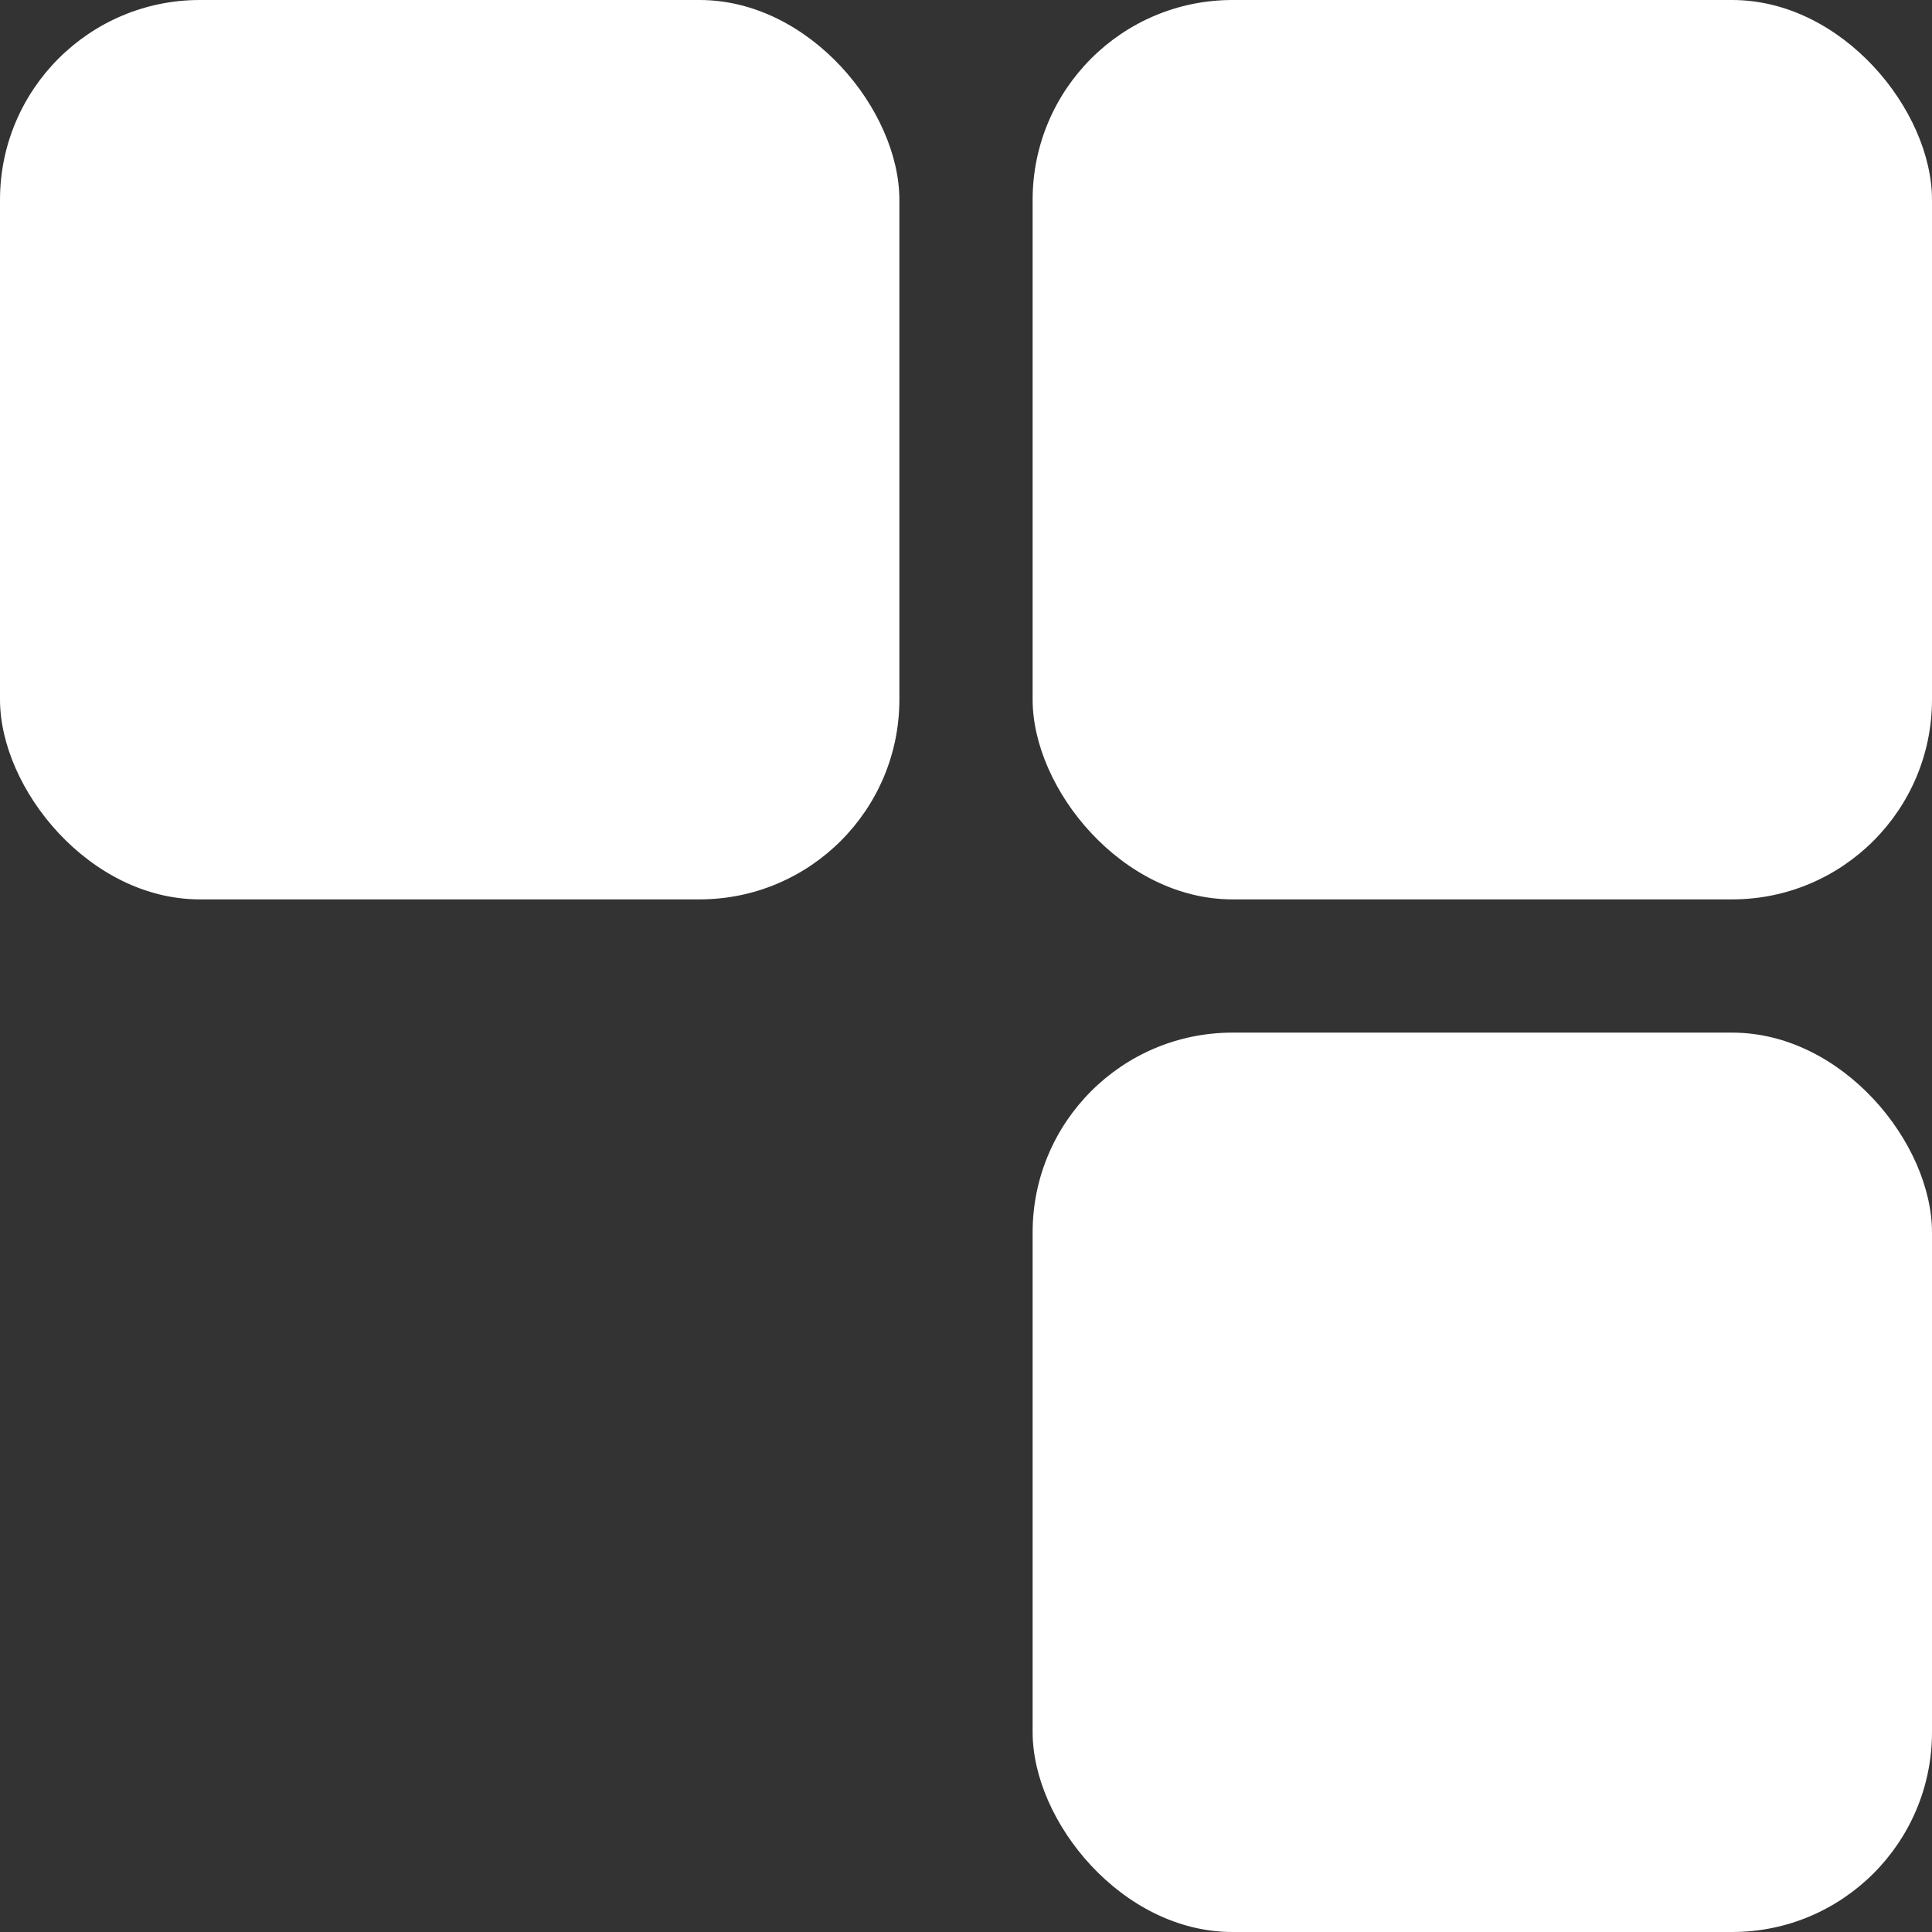
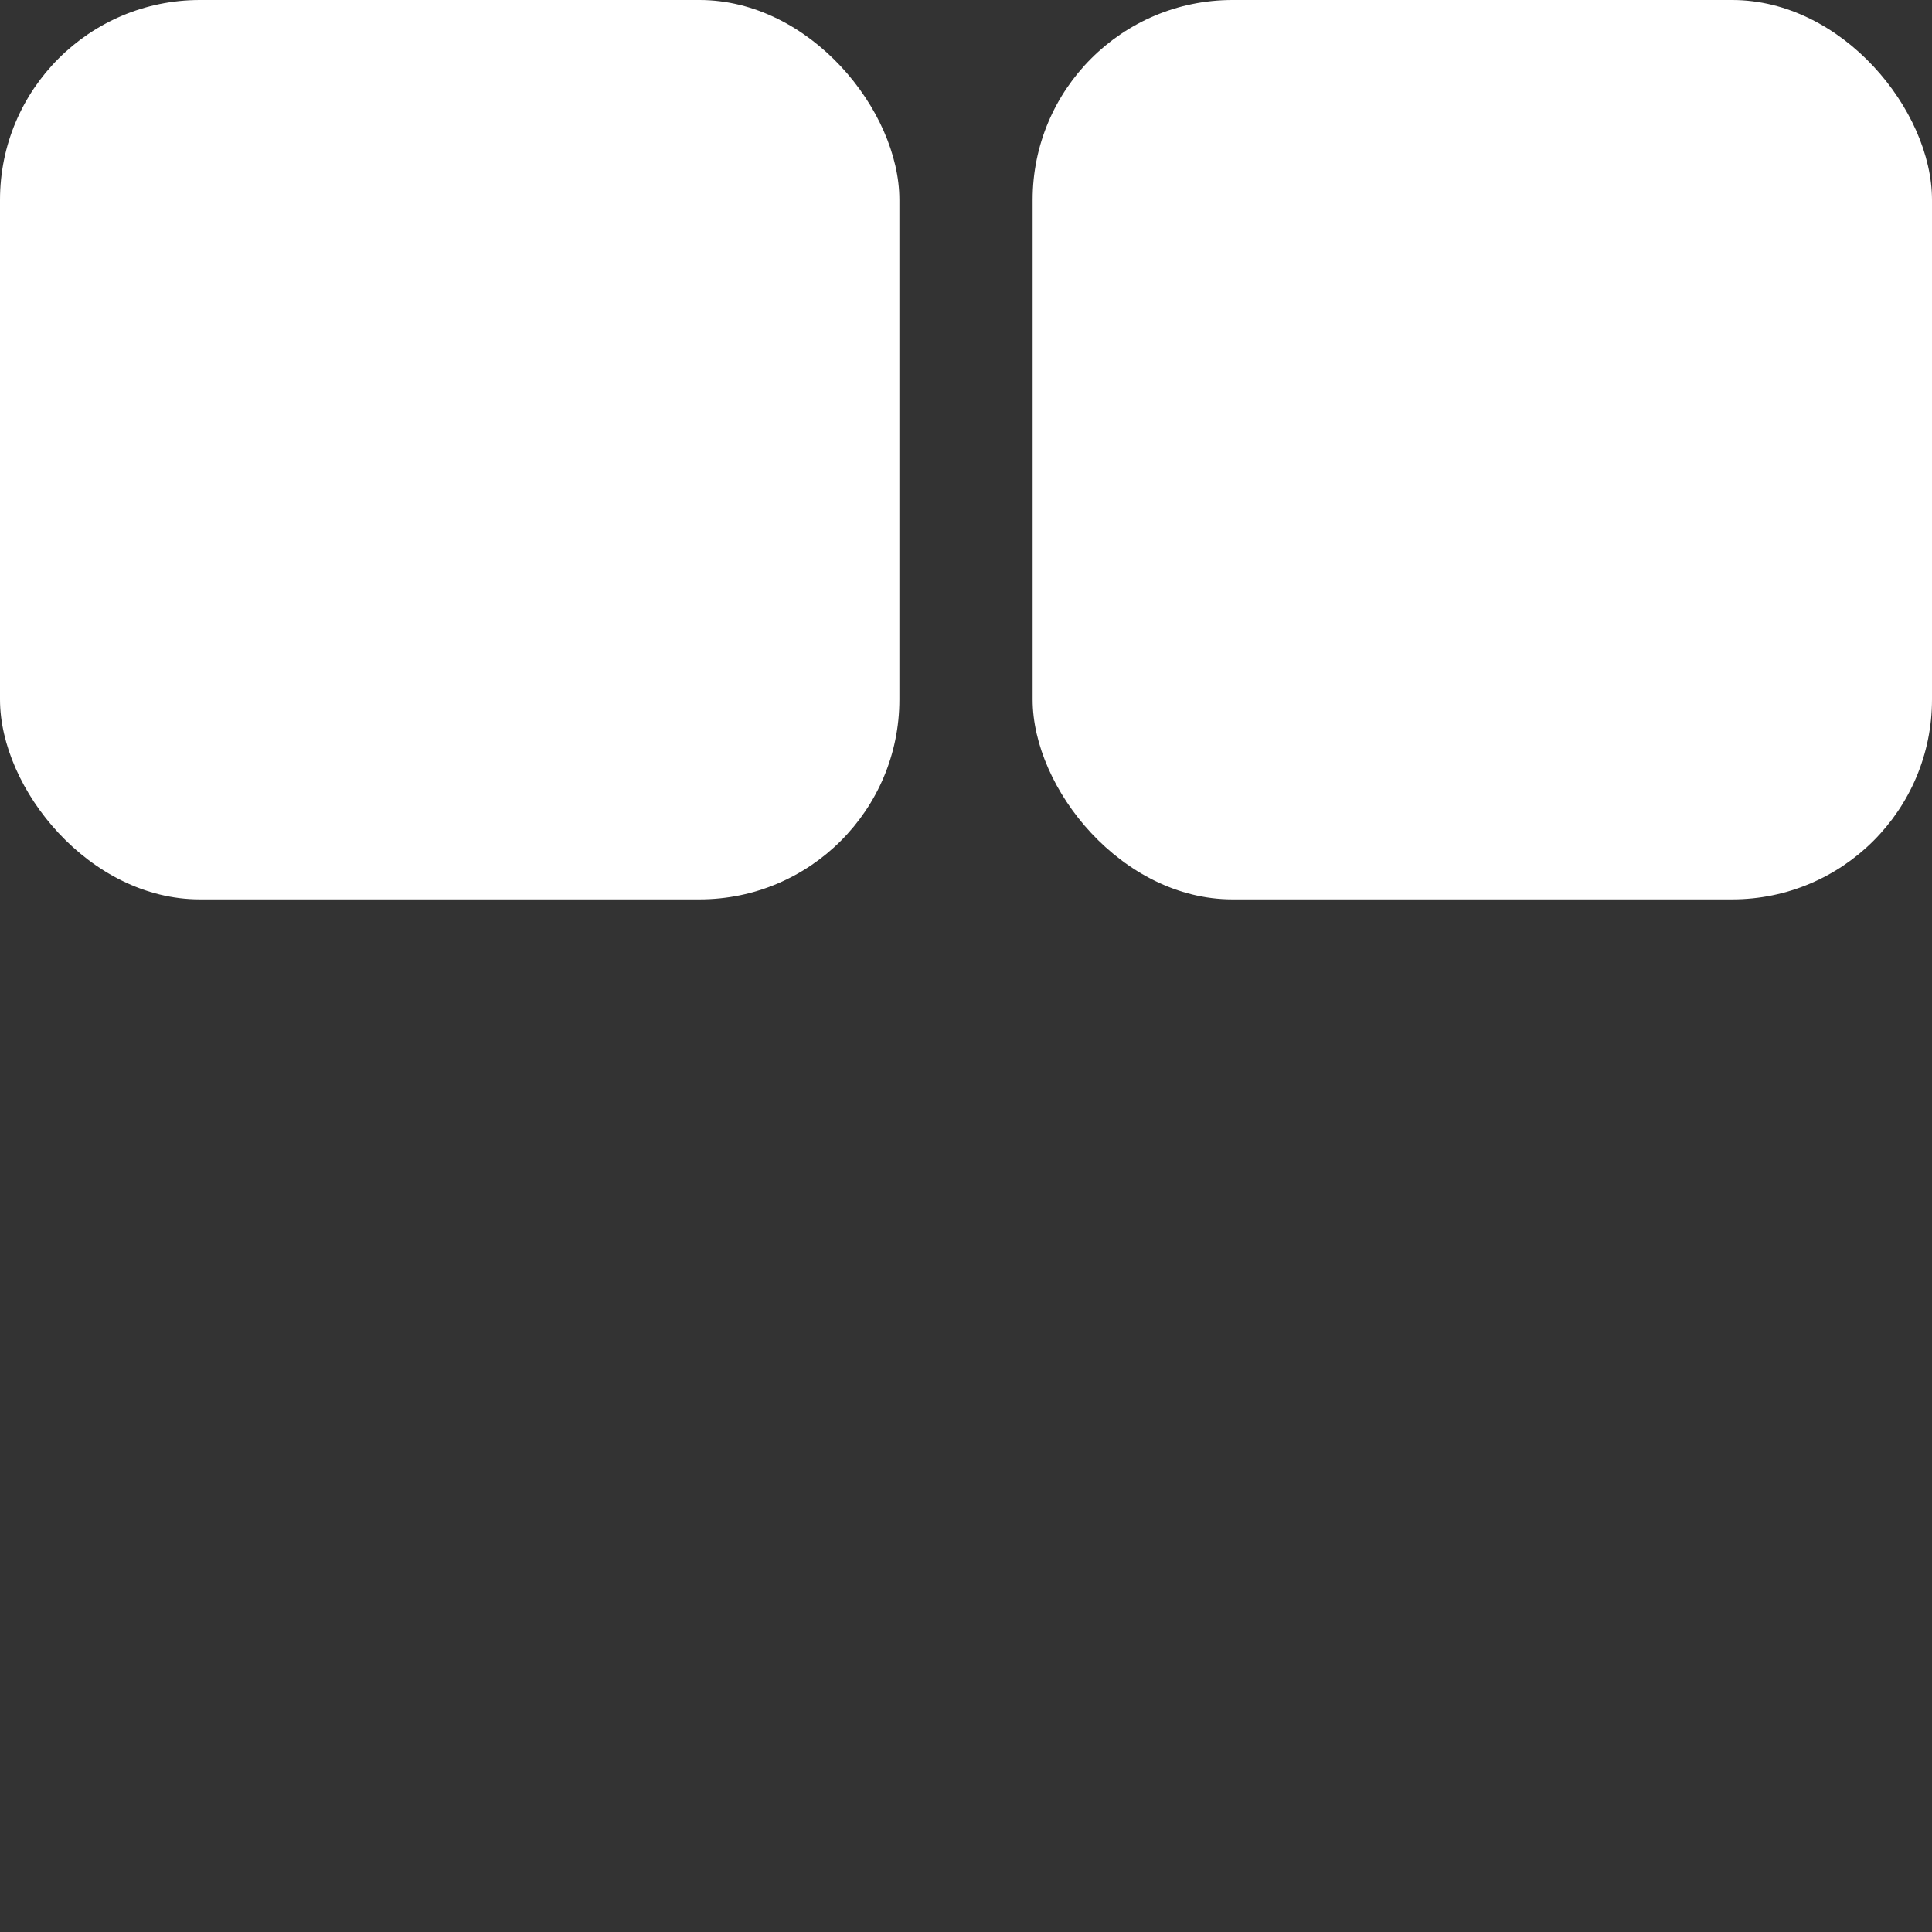
<svg xmlns="http://www.w3.org/2000/svg" width="58" height="58" viewBox="0 0 58 58" fill="none">
  <rect x="0" y="0" width="58" height="58" fill="#333333" stroke="none" />
  <rect width="27" height="27" rx="6" fill="white" />
-   <rect x="31" y="31" width="27" height="27" rx="6" fill="white" />
  <rect x="31" width="27" height="27" rx="6" fill="white" />
</svg>